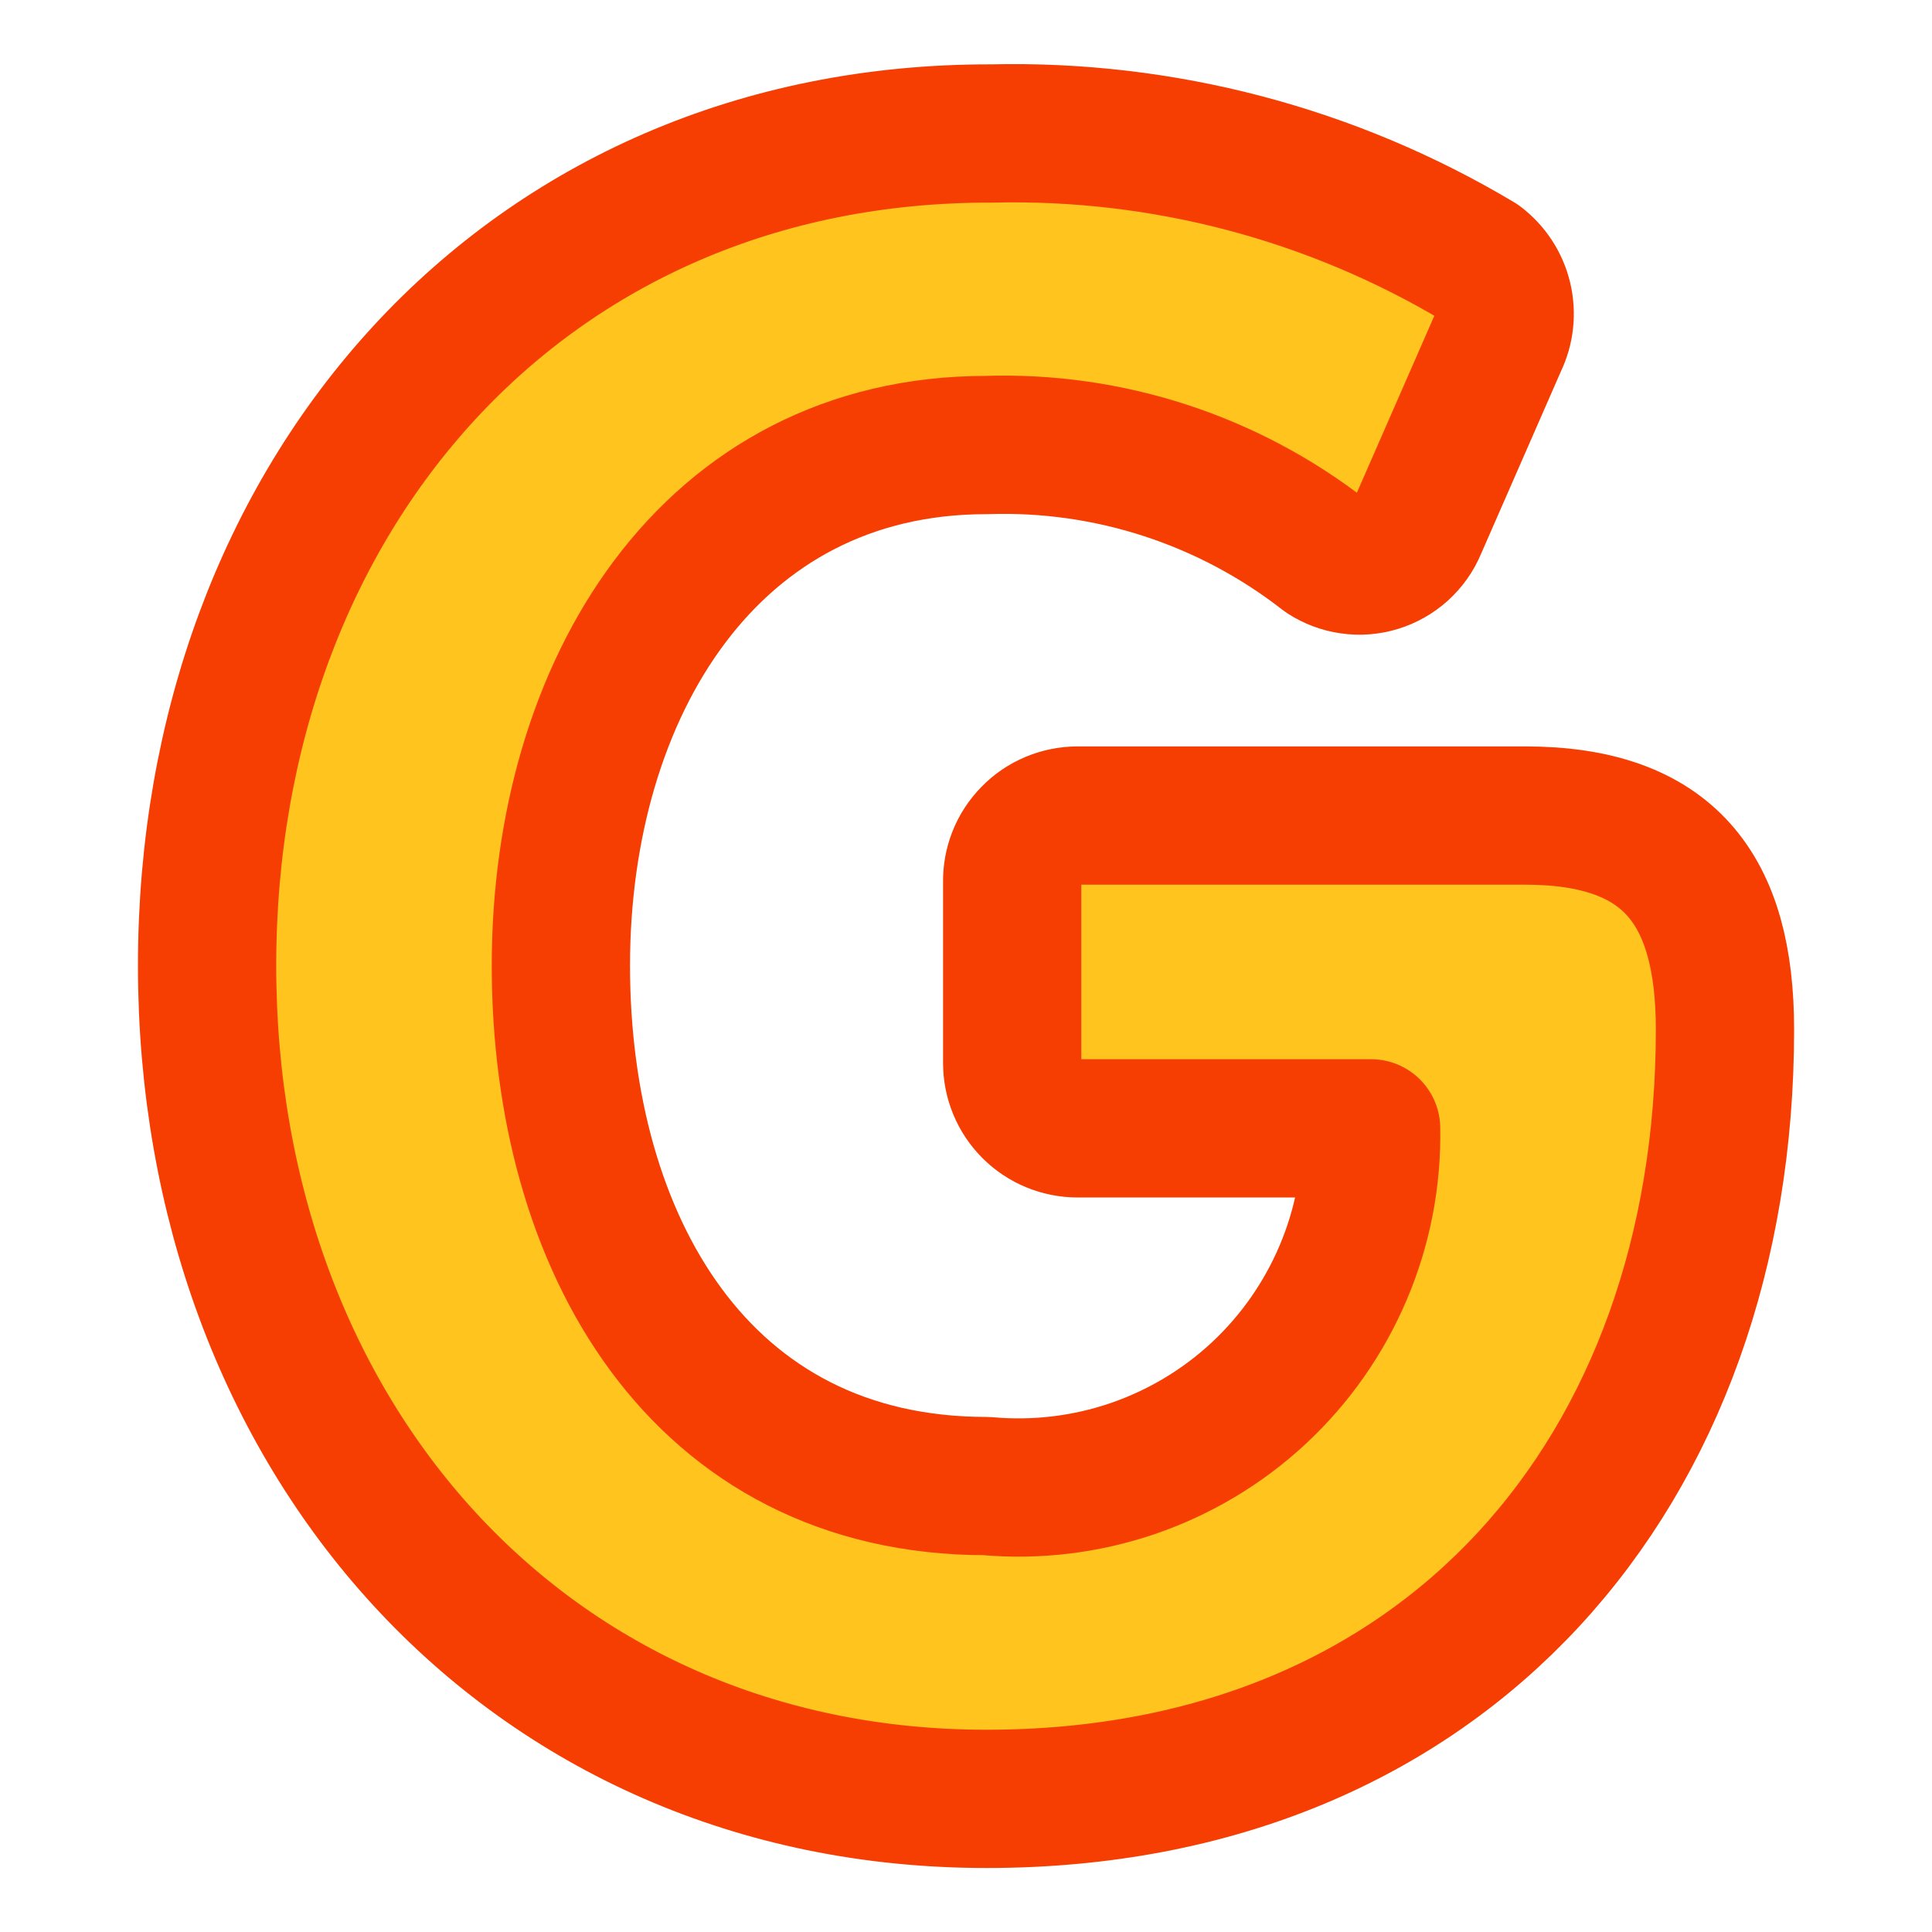
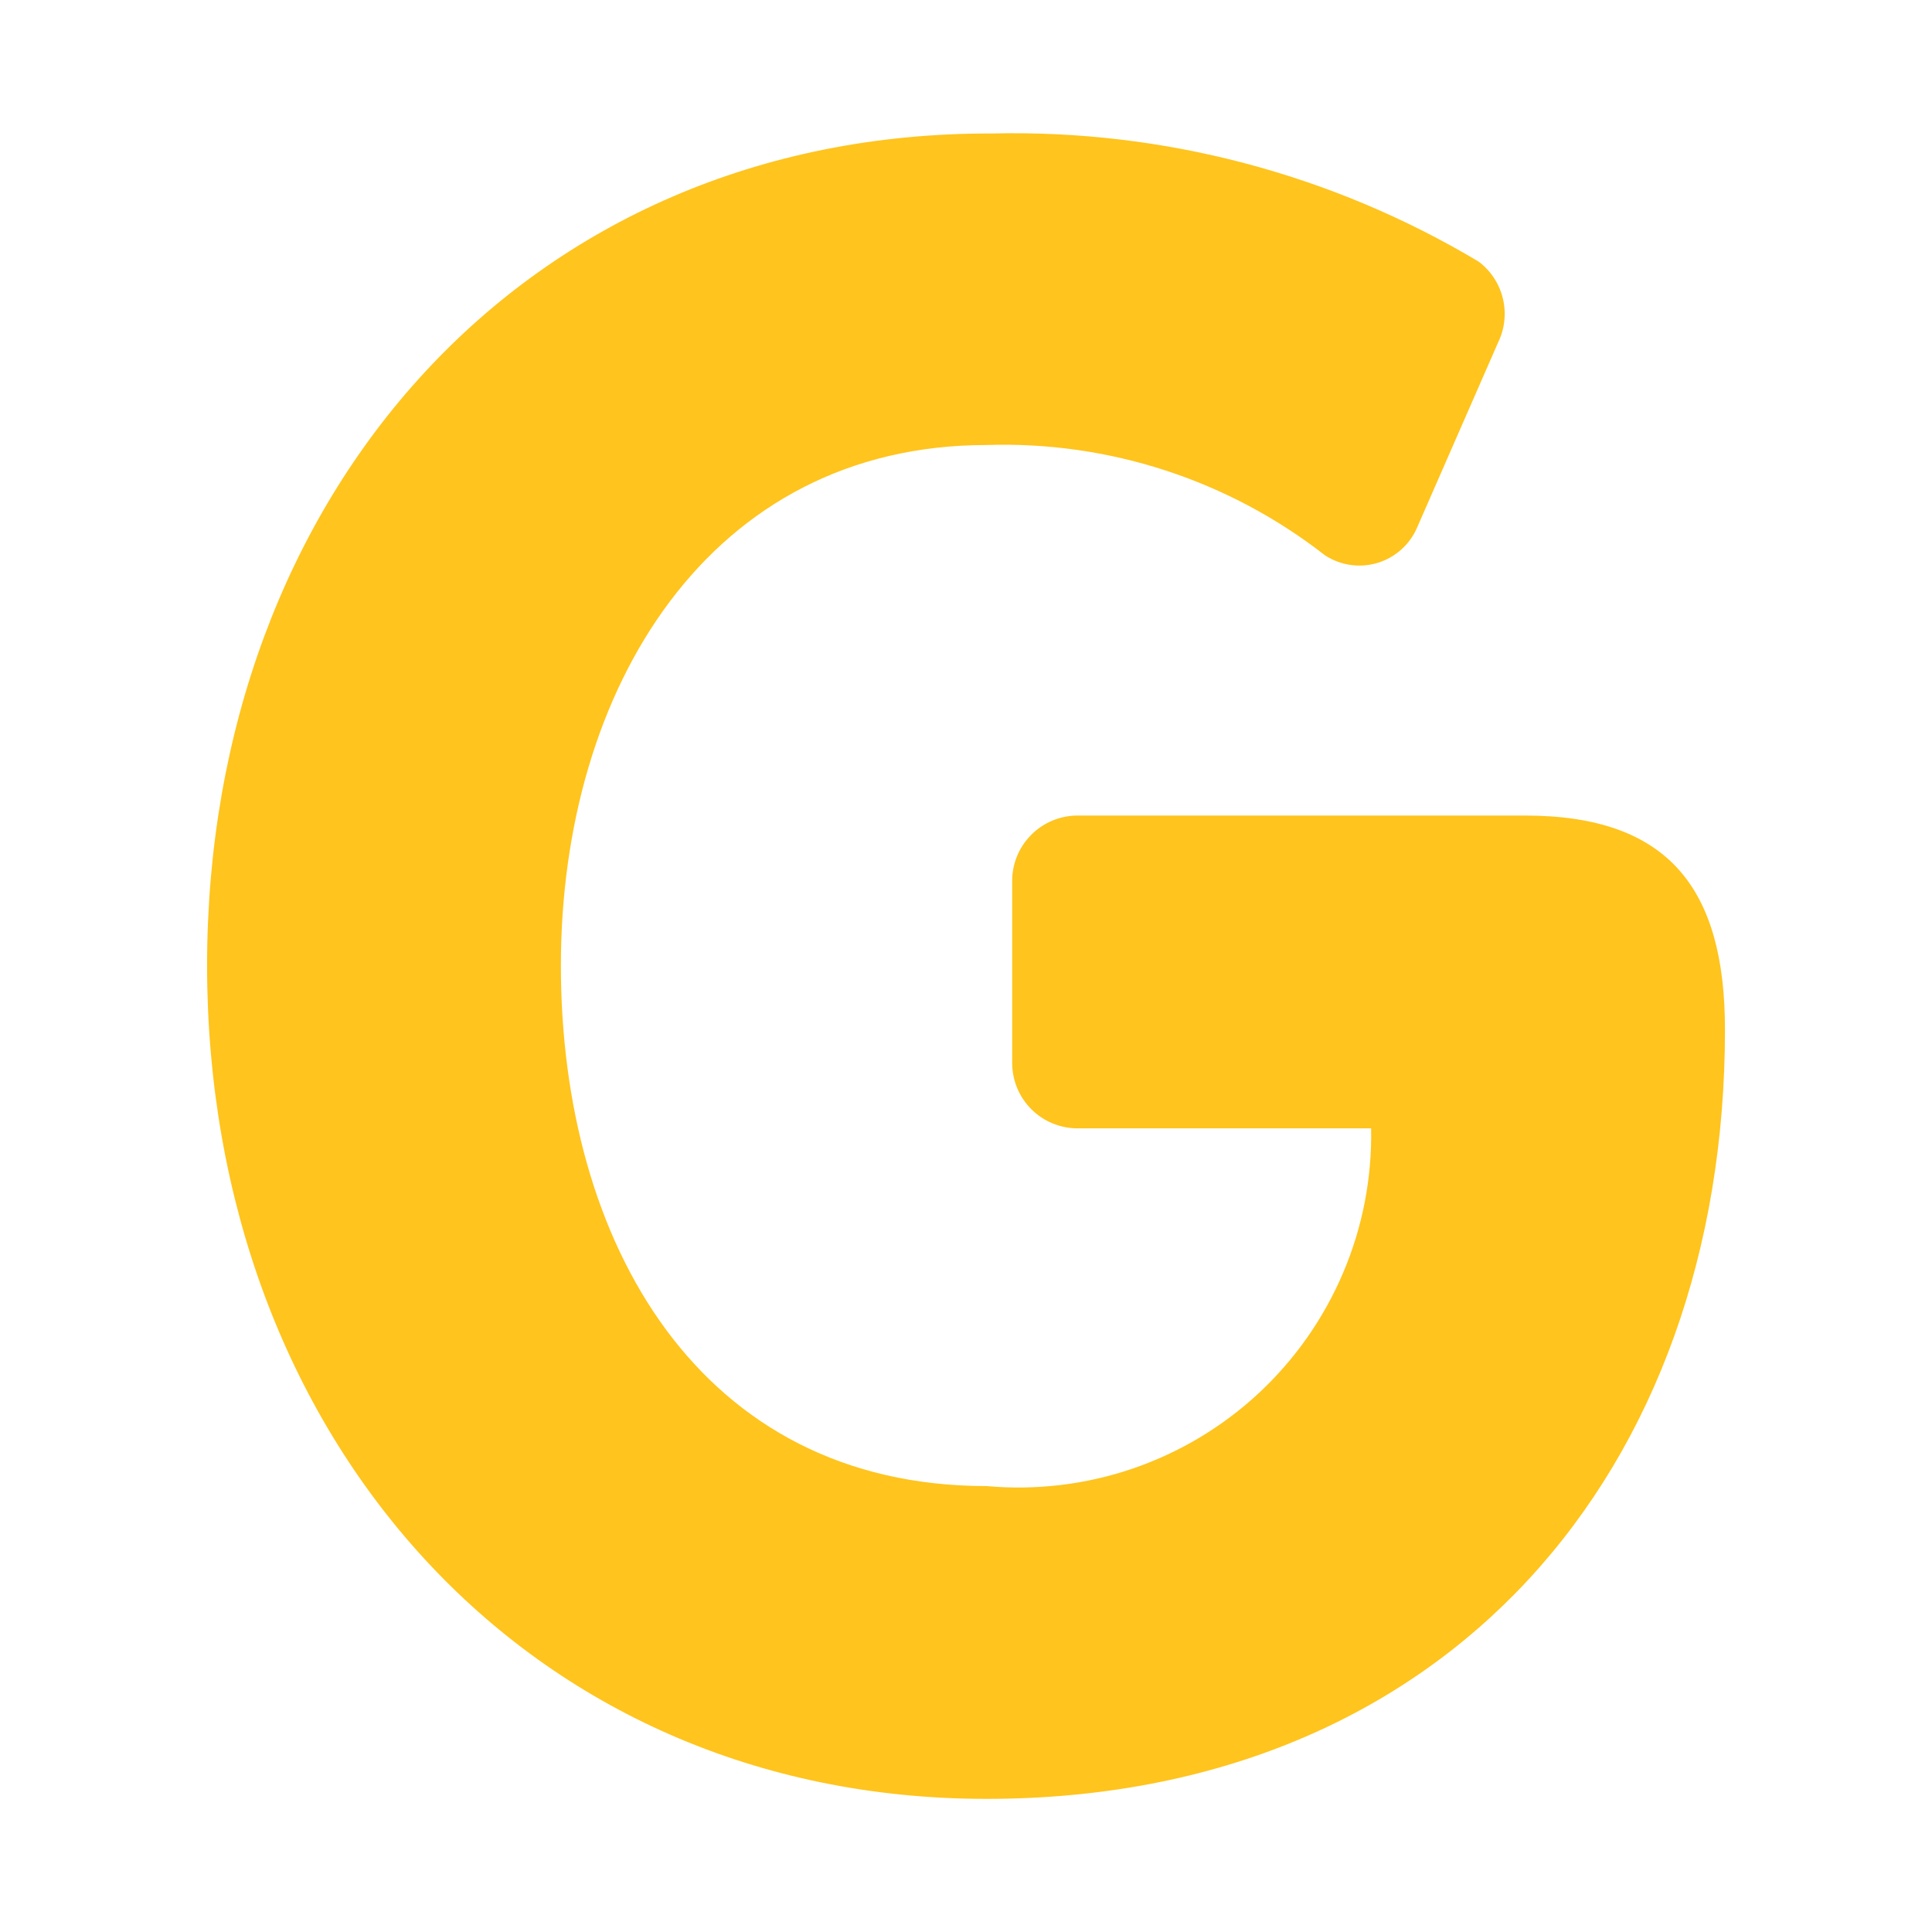
<svg xmlns="http://www.w3.org/2000/svg" width="32" height="32" viewBox="0 0 32 32" fill="none">
  <path d="M25.259 13.508H17.848C17.704 13.508 17.561 13.537 17.428 13.593C17.296 13.648 17.175 13.73 17.075 13.833C16.974 13.936 16.894 14.057 16.841 14.191C16.788 14.325 16.762 14.468 16.765 14.612V17.606C16.765 17.894 16.879 18.169 17.082 18.372C17.285 18.575 17.561 18.689 17.848 18.689H22.71C22.726 19.51 22.568 20.325 22.247 21.08C21.926 21.836 21.45 22.515 20.849 23.075C20.248 23.634 19.535 24.06 18.759 24.325C17.982 24.59 17.158 24.688 16.34 24.614C11.584 24.614 9.29 20.579 9.29 15.993C9.29 11.406 11.754 7.371 16.34 7.371C18.365 7.304 20.349 7.951 21.946 9.198C22.074 9.281 22.218 9.336 22.369 9.357C22.52 9.379 22.674 9.367 22.82 9.322C22.966 9.277 23.1 9.201 23.213 9.099C23.326 8.997 23.416 8.871 23.475 8.73L24.813 5.673C24.923 5.447 24.951 5.191 24.893 4.947C24.835 4.703 24.694 4.487 24.494 4.335C22.059 2.879 19.261 2.143 16.425 2.211C8.696 2.19 3.43 8.2 3.43 15.993C3.43 23.786 8.717 29.795 16.34 29.795C23.963 29.795 28.571 24.359 28.571 17.054C28.571 14.719 27.637 13.508 25.259 13.508Z" fill="#FFC41D" />
-   <path d="M25.259 13.508H17.848C17.704 13.508 17.561 13.537 17.428 13.593C17.296 13.648 17.175 13.73 17.075 13.833C16.974 13.936 16.894 14.057 16.841 14.191C16.788 14.325 16.762 14.468 16.765 14.612V17.606C16.765 17.894 16.879 18.169 17.082 18.372C17.285 18.575 17.561 18.689 17.848 18.689H22.71C22.726 19.51 22.568 20.325 22.247 21.08C21.926 21.836 21.45 22.515 20.849 23.075C20.248 23.634 19.535 24.06 18.759 24.325C17.982 24.59 17.158 24.688 16.34 24.614C11.584 24.614 9.29 20.579 9.29 15.993C9.29 11.406 11.754 7.371 16.34 7.371C18.365 7.304 20.349 7.951 21.946 9.198C22.074 9.281 22.218 9.336 22.369 9.357C22.52 9.379 22.674 9.367 22.82 9.322C22.966 9.277 23.1 9.201 23.213 9.099C23.326 8.997 23.416 8.871 23.475 8.73L24.813 5.673C24.923 5.447 24.951 5.191 24.893 4.947C24.835 4.703 24.694 4.487 24.494 4.335C22.059 2.879 19.261 2.143 16.425 2.211C8.696 2.19 3.43 8.2 3.43 15.993C3.43 23.786 8.717 29.795 16.34 29.795C23.963 29.795 28.571 24.359 28.571 17.054C28.571 14.719 27.637 13.508 25.259 13.508Z" stroke="#F63E02" stroke-width="2.29" stroke-linecap="round" stroke-linejoin="round" />
</svg>